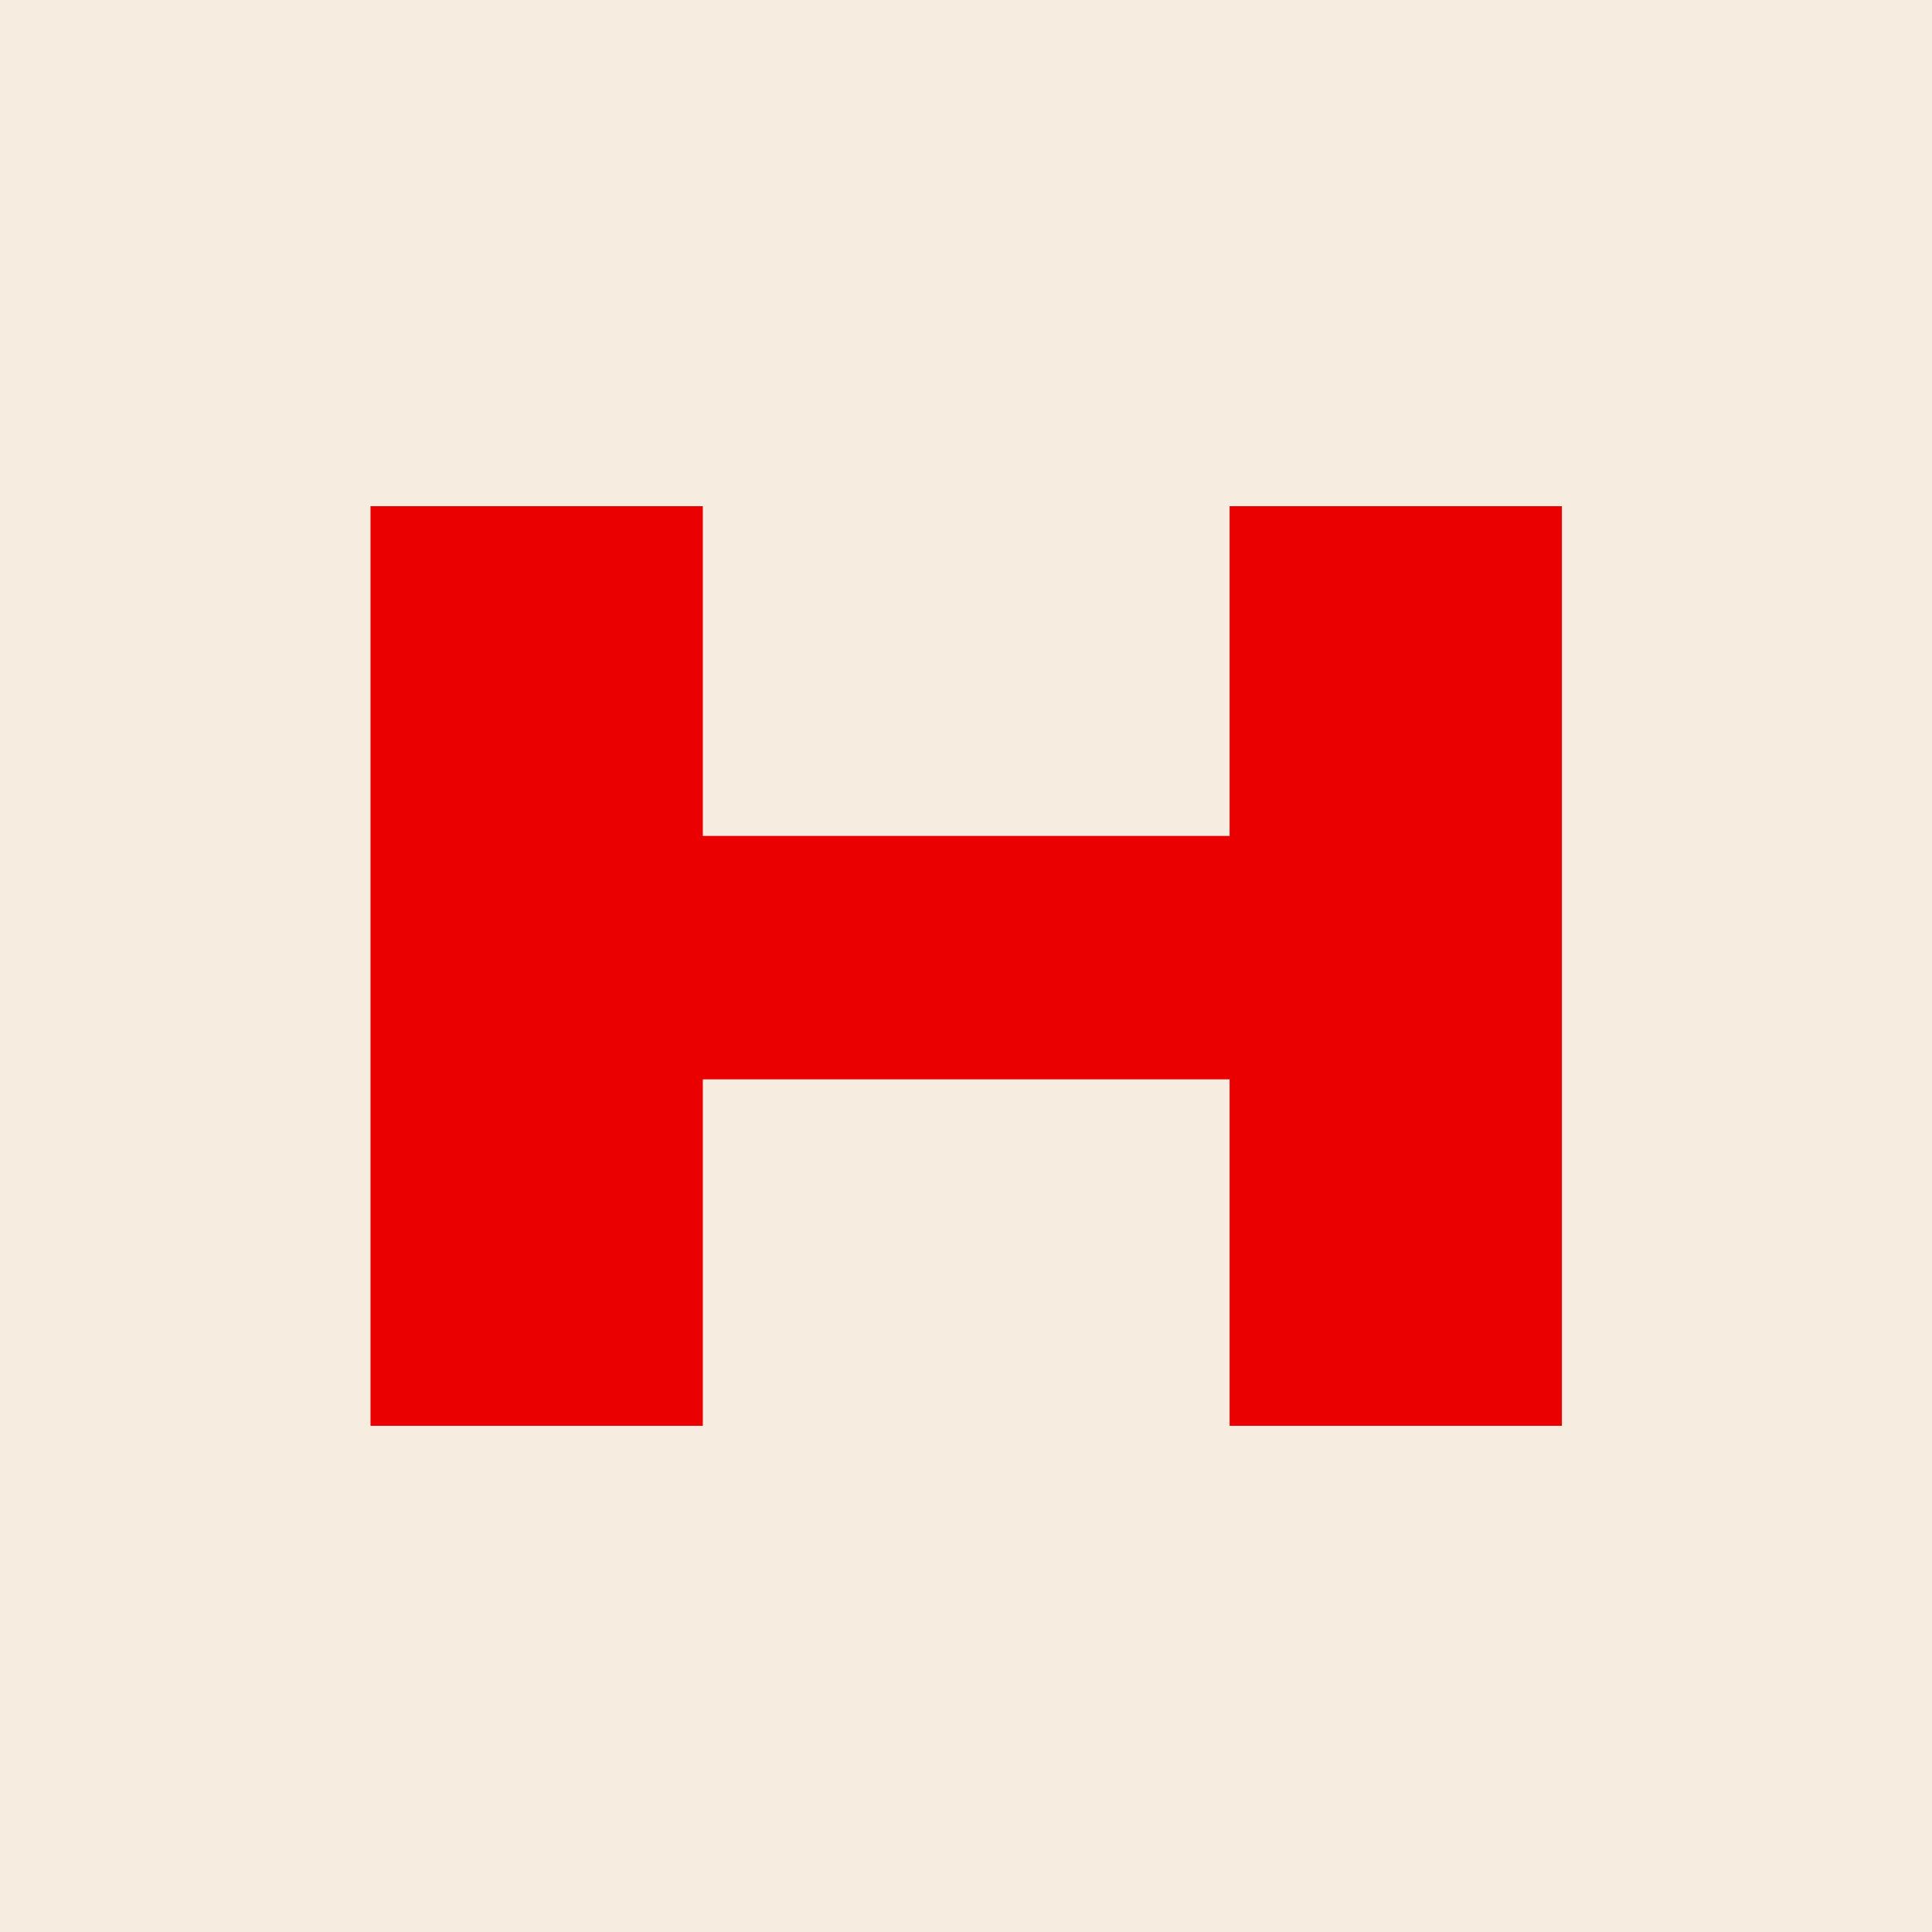
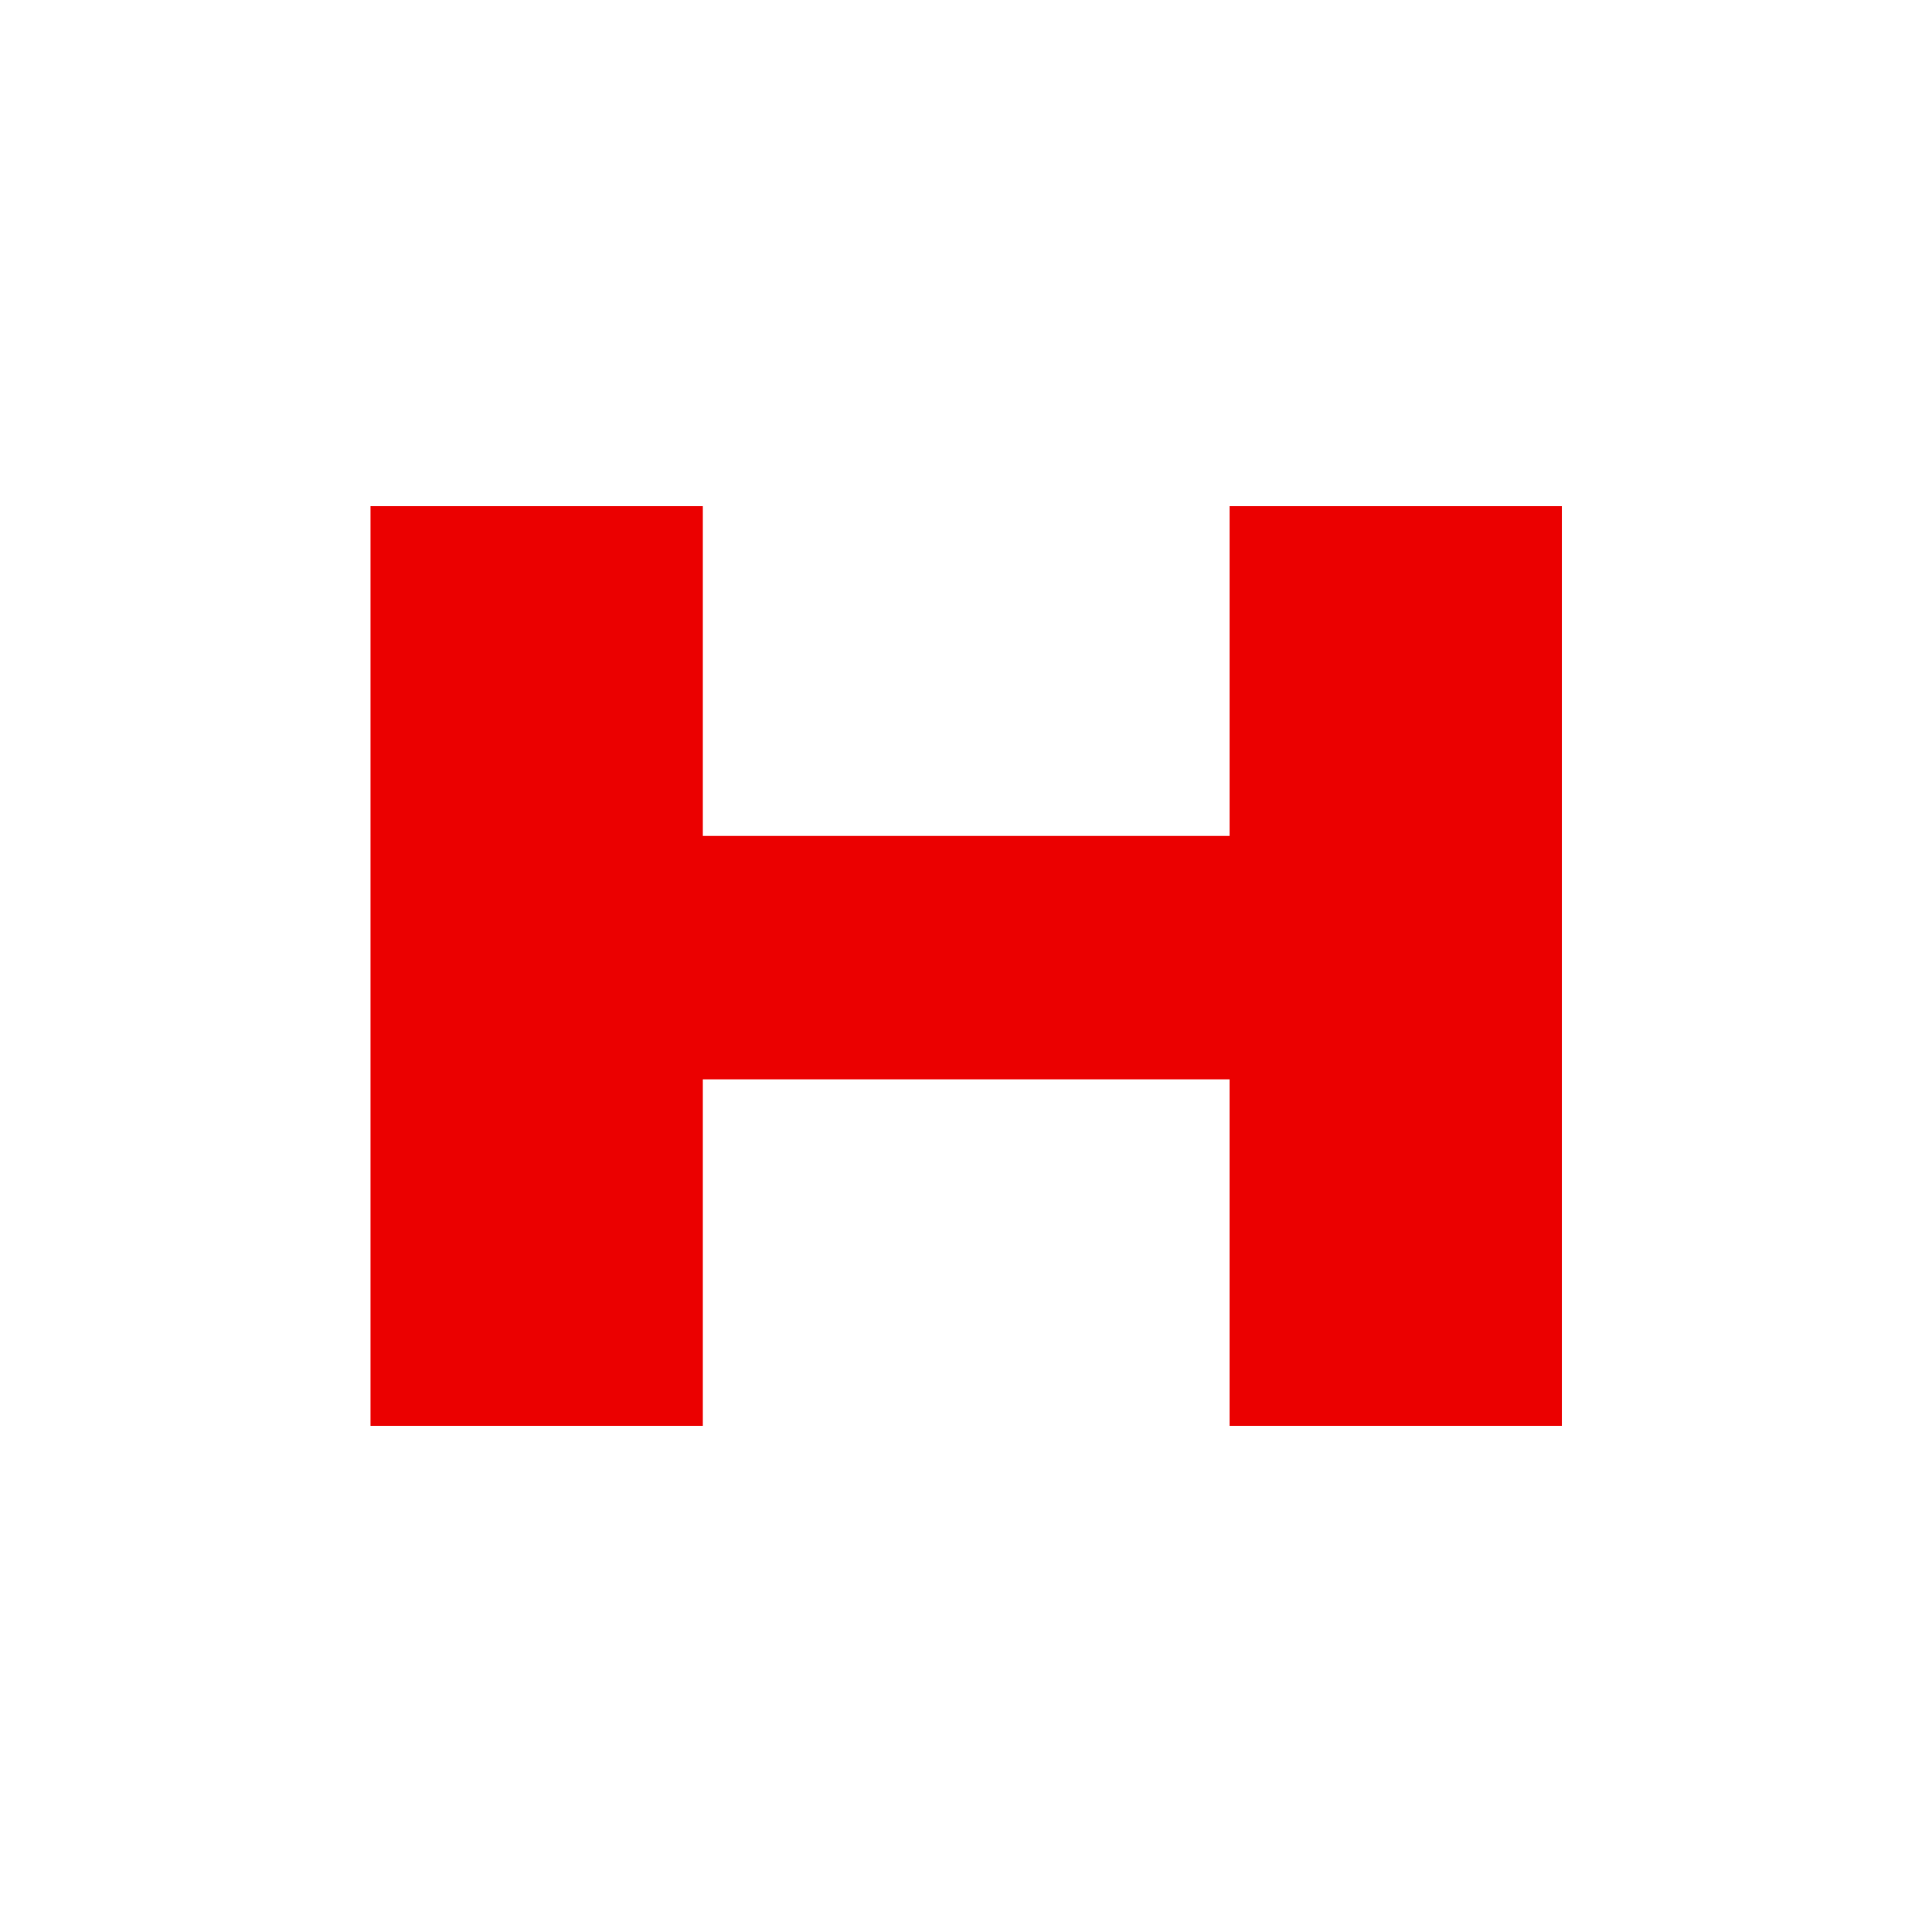
<svg xmlns="http://www.w3.org/2000/svg" id="Ebene_1" version="1.1" viewBox="0 0 450 450">
  <defs id="defs1">
    <style id="style1">
      .st0 {
        fill: #f3e5d3;
      }

      .st1 {
        fill: #eb0000;
      }
    </style>
  </defs>
-   <rect class="st0" width="450" height="450" id="rect1" style="fill:#f6ece0;fill-opacity:1" />
  <path class="st1" d="M363.8,117.9v214.2h-77.4v-80.7h-122.7v80.7h-77.4V117.9h77.4v76.8h122.7v-76.8h77.4Z" id="path1" />
</svg>